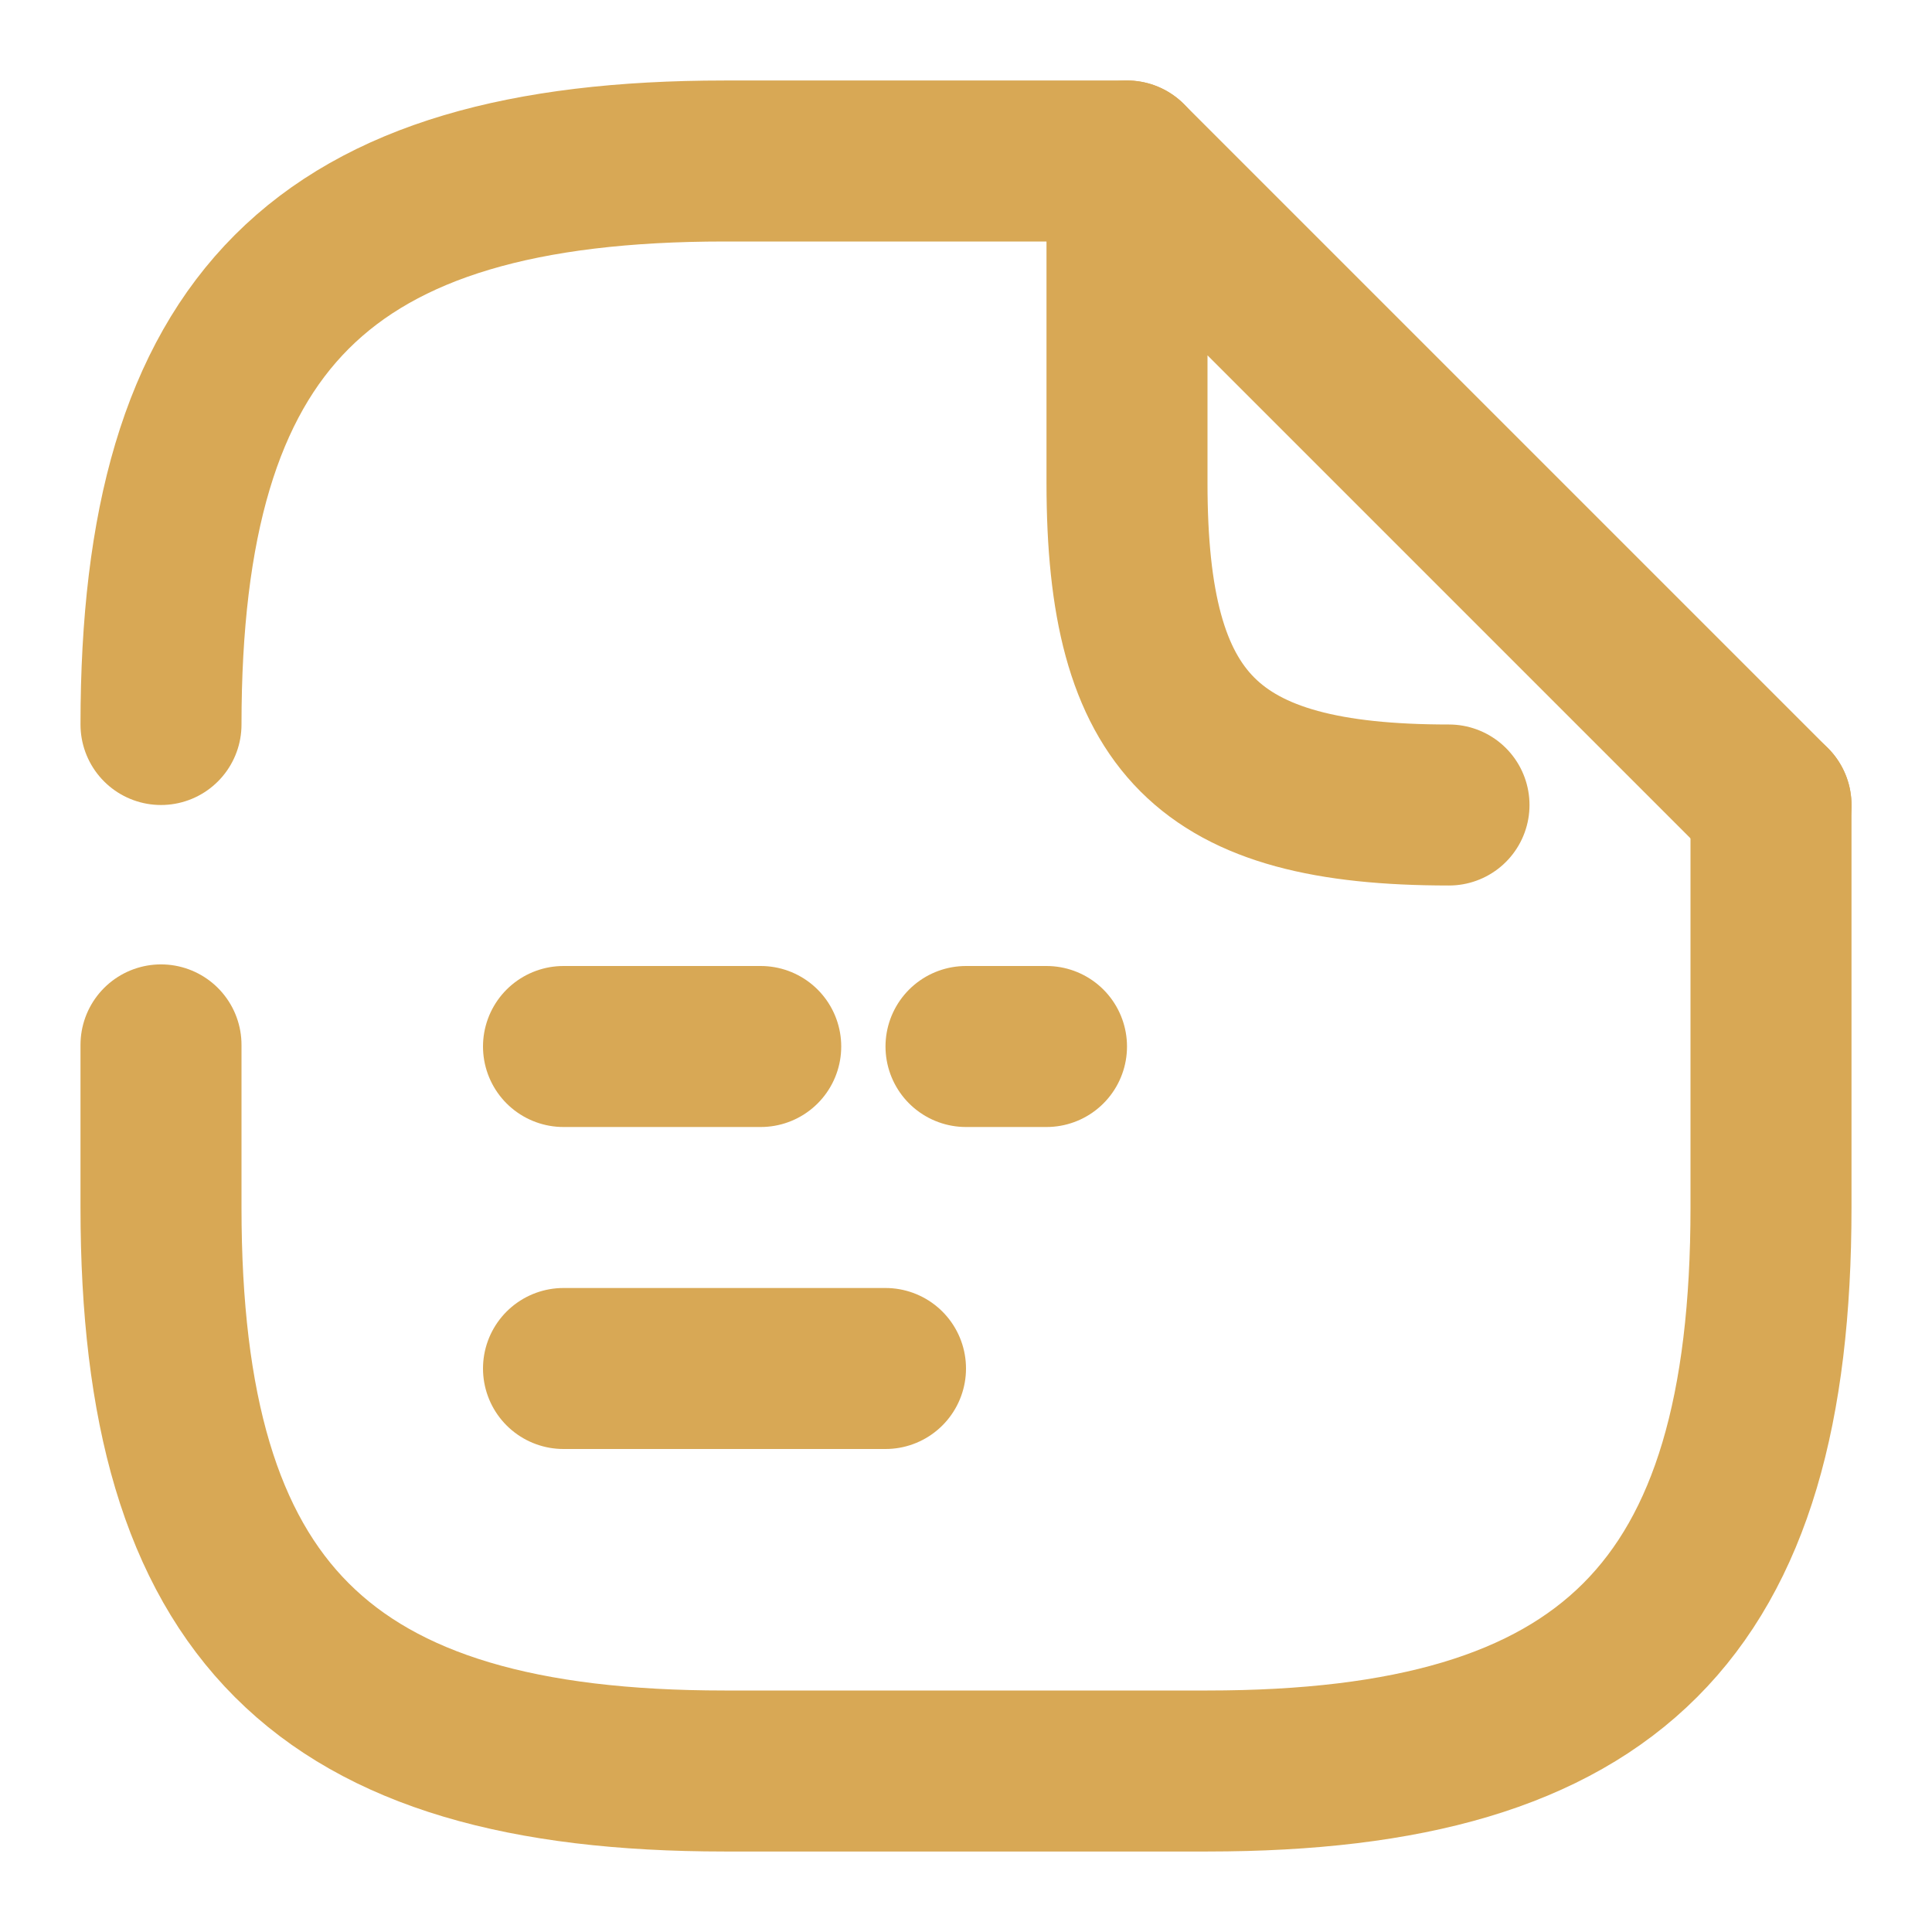
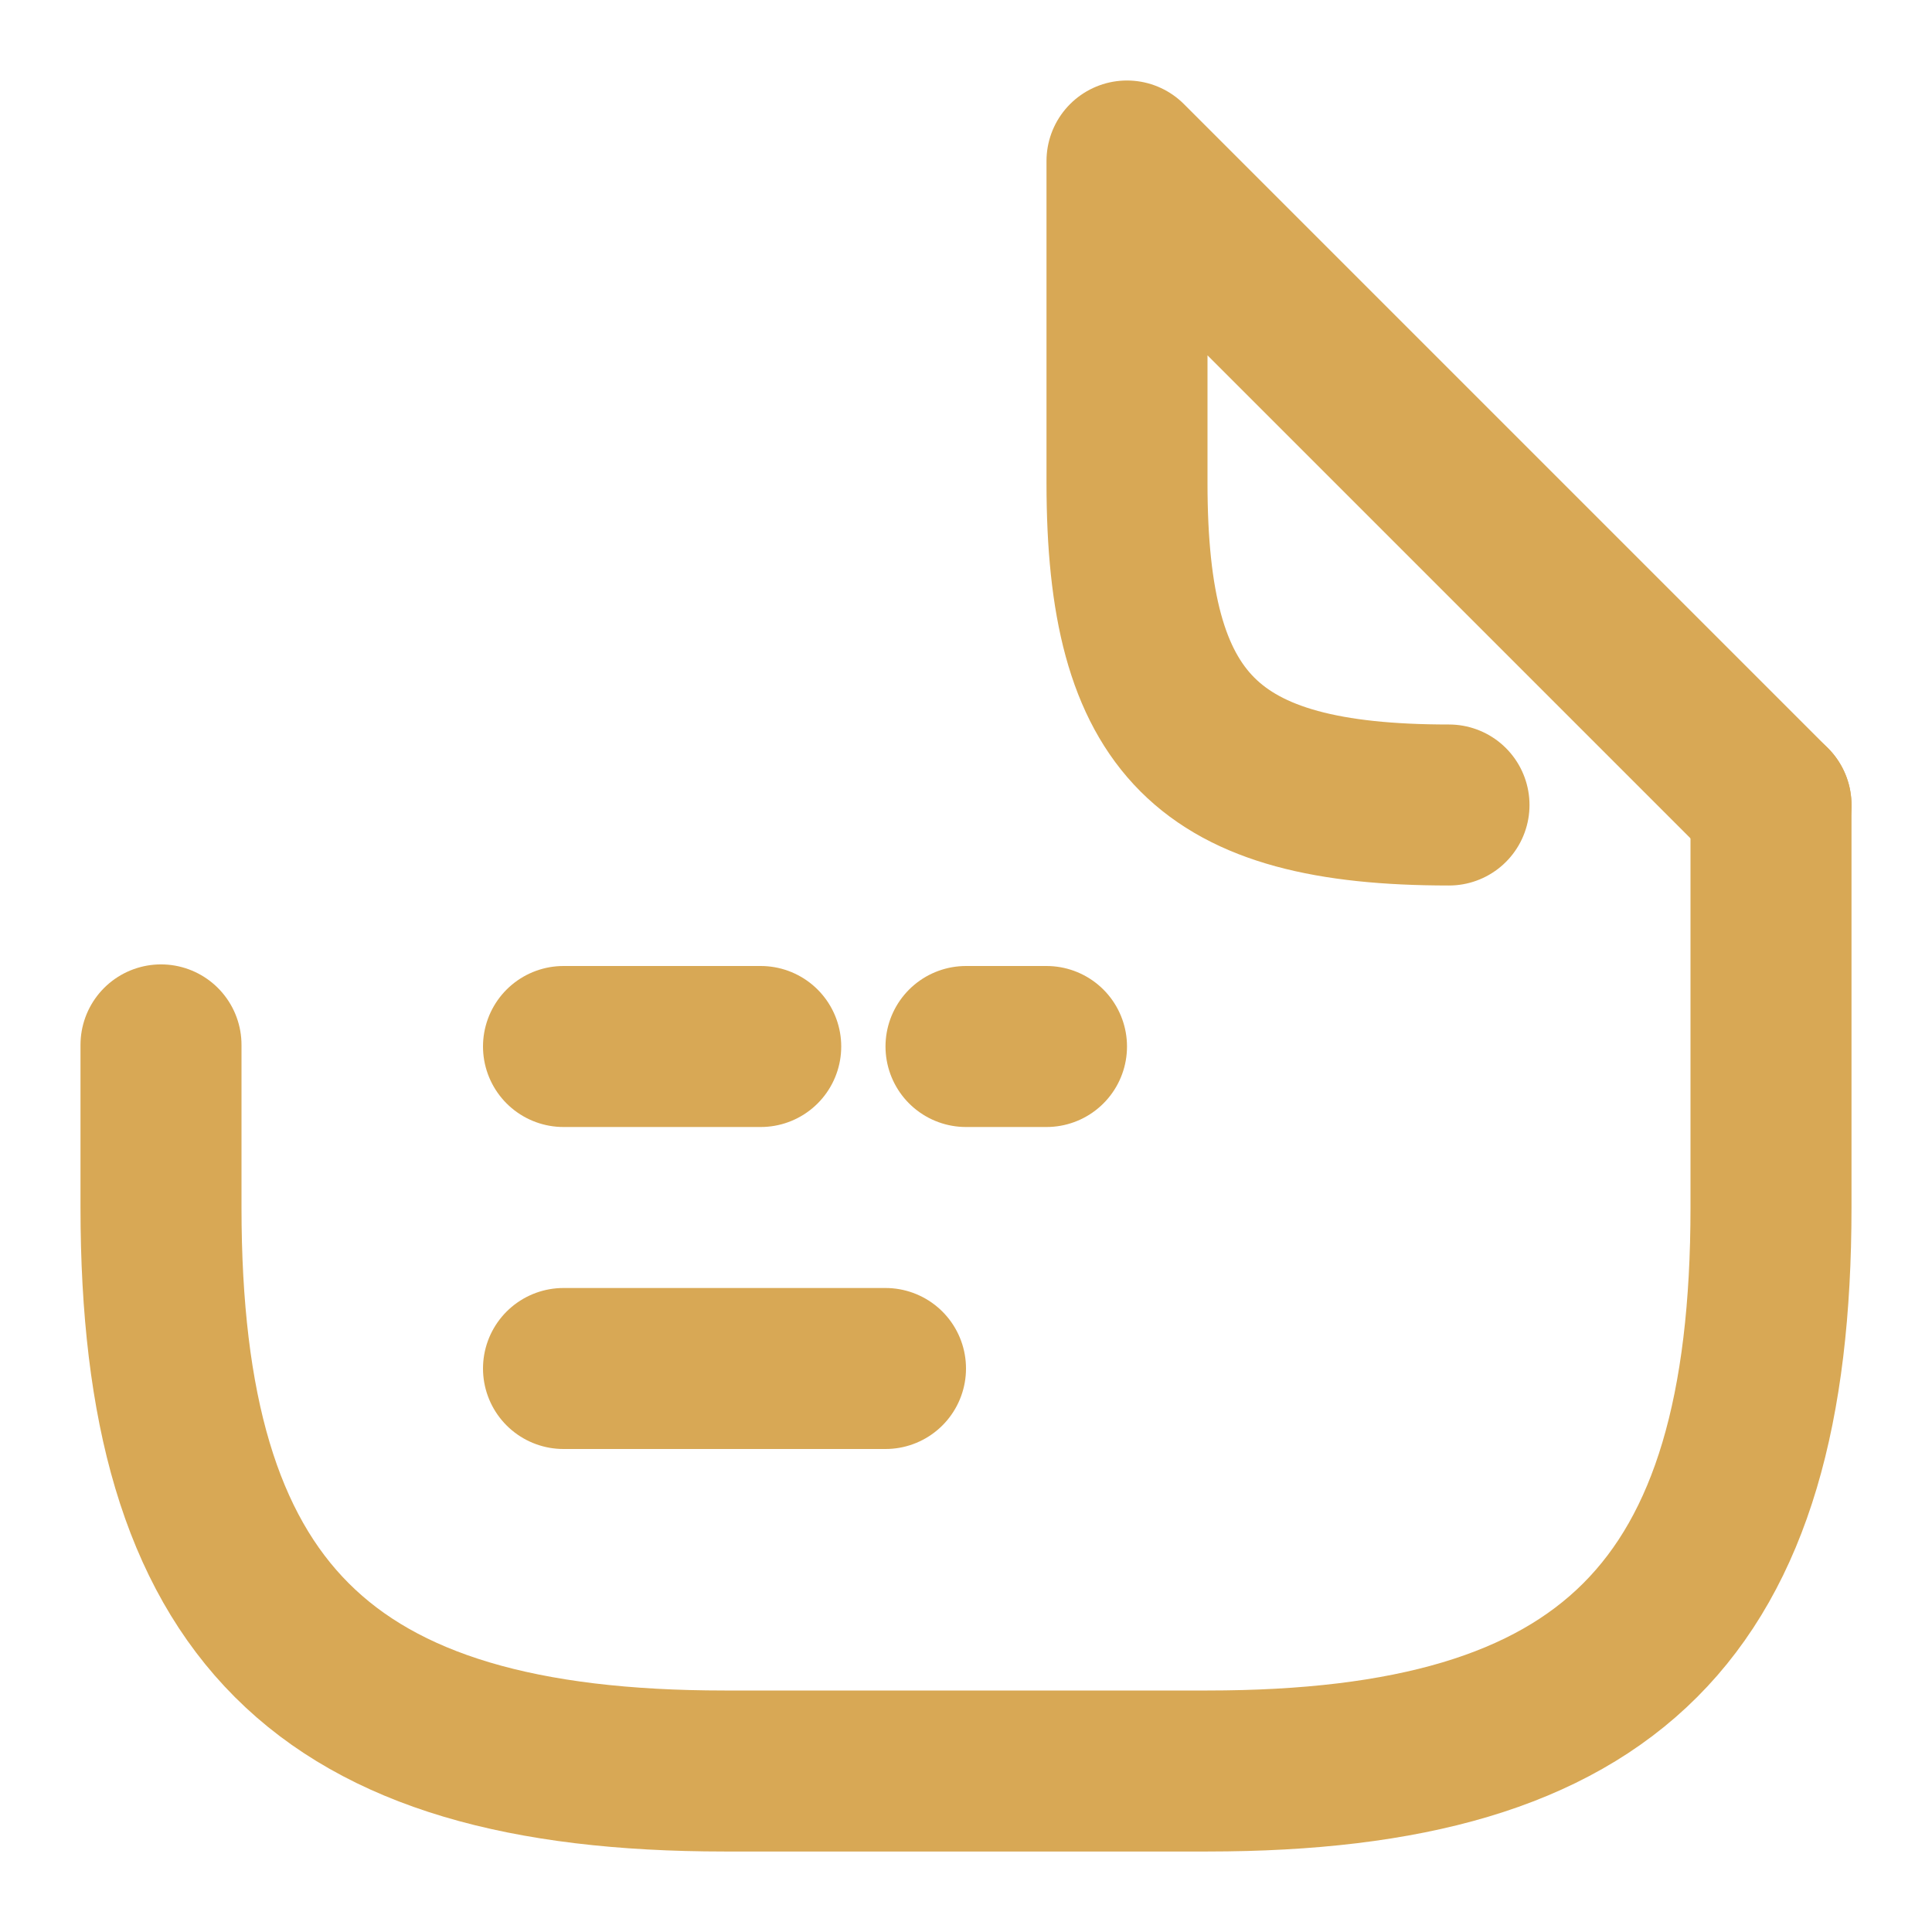
<svg xmlns="http://www.w3.org/2000/svg" width="24" height="24" viewBox="0 0 24 24" fill="none">
  <path d="M12 13H13" stroke="#D8A855" stroke-width="2" stroke-linecap="round" stroke-linejoin="round" />
  <path d="M7 13H9.45" stroke="#D8A855" stroke-width="2" stroke-linecap="round" stroke-linejoin="round" />
  <path d="M7 17H11" stroke="#D8A855" stroke-width="2" stroke-linecap="round" stroke-linejoin="round" />
-   <path d="M2 9C2 4 4 2 9 2H14" stroke="#D8A855" stroke-width="2" stroke-linecap="round" stroke-linejoin="round" />
  <path d="M22 10V15C22 20 20 22 15 22H9C4 22 2 20 2 15V12.98" stroke="#D8A855" stroke-width="2" stroke-linecap="round" stroke-linejoin="round" />
  <path d="M18 10C15 10 14 9 14 6V2L22 10" stroke="#D8A855" stroke-width="2" stroke-linecap="round" stroke-linejoin="round" />
</svg>